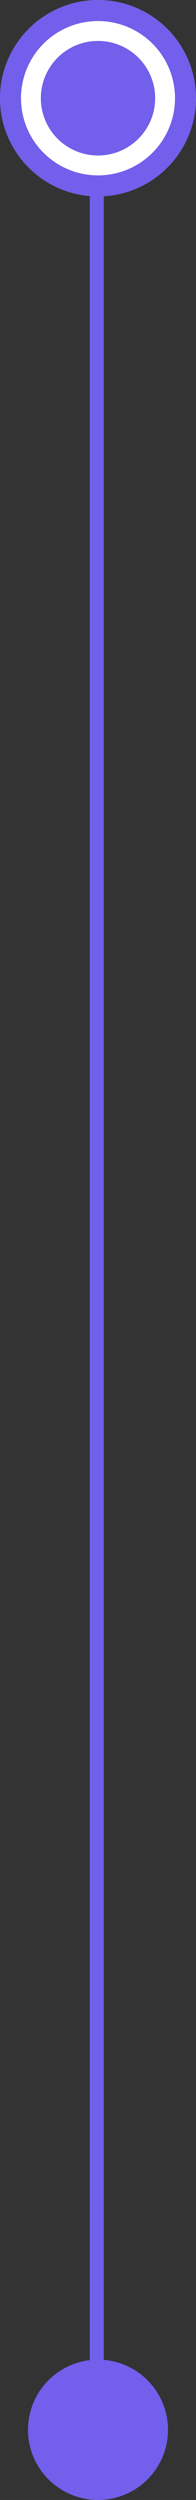
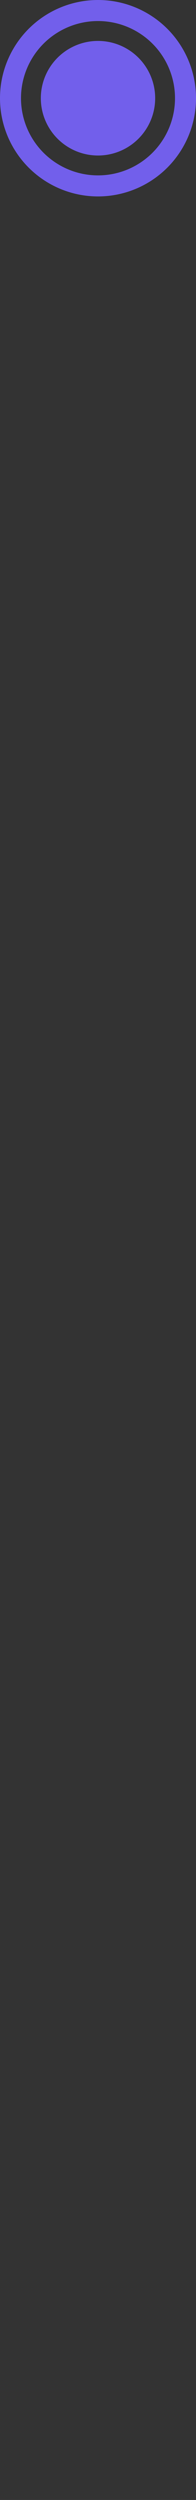
<svg xmlns="http://www.w3.org/2000/svg" width="28" height="356.346" viewBox="0 0 28 356.346">
  <rect x="0" y="0" width="28" height="356.346" fill="#333333" stroke="none" />
-   <path id="line" d="M-20300.332-19696.906v332.344" transform="translate(20314.158 19710.906)" fill="none" stroke="#725feb" stroke-linecap="round" stroke-width="2" />
-   <circle id="_" data-name="●" cx="10" cy="10" r="10" transform="translate(4 336.346)" fill="#725feb" />
  <g id="_2" data-name="●" transform="translate(-177.543 -357.6)">
    <g id="Ellipse_411" data-name="Ellipse 411" transform="translate(177.543 357.6)" fill="#fff" stroke="#725feb" stroke-width="3">
-       <circle cx="14" cy="14" r="14" stroke="none" />
      <circle cx="14" cy="14" r="12.5" fill="none" />
    </g>
    <circle id="Ellipse_420" data-name="Ellipse 420" cx="8.167" cy="8.167" r="8.167" transform="translate(183.376 363.433)" fill="#725feb" />
  </g>
</svg>